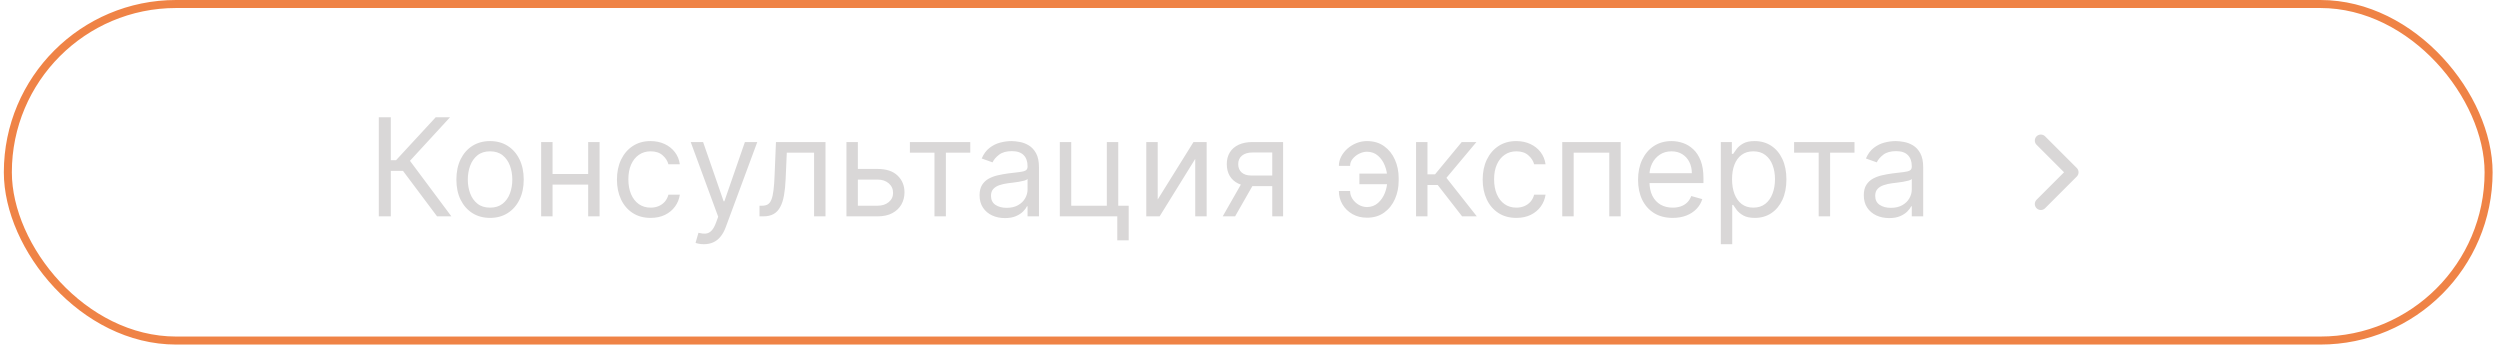
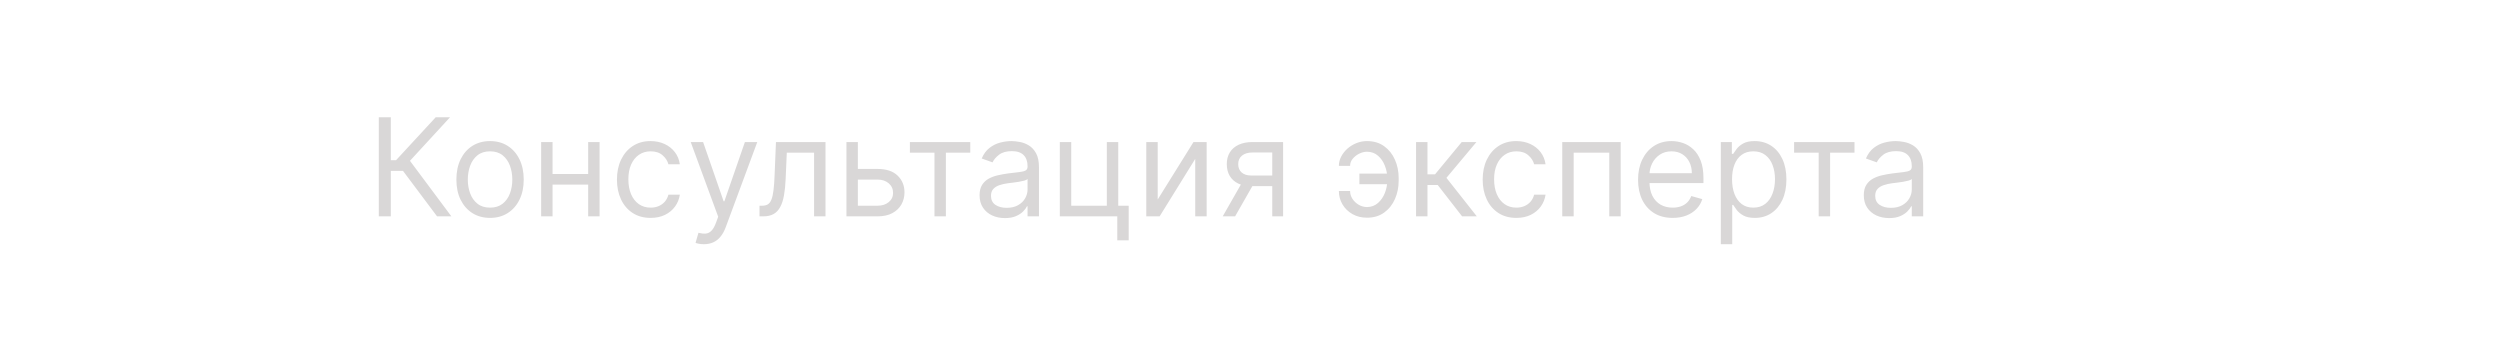
<svg xmlns="http://www.w3.org/2000/svg" width="312" height="43" viewBox="0 0 312 43" fill="none">
  <path d="M54.544 27L50.294 21.325H48.773V27H47.275V14.636H48.773V19.997H49.425L54.375 14.636H56.162L51.163 20.07L56.331 27H54.544ZM61.159 27.193C60.322 27.193 59.587 26.994 58.955 26.596C58.328 26.197 57.837 25.64 57.482 24.923C57.132 24.207 56.957 23.37 56.957 22.412C56.957 21.446 57.132 20.603 57.482 19.883C57.837 19.162 58.328 18.603 58.955 18.204C59.587 17.806 60.322 17.607 61.159 17.607C61.996 17.607 62.728 17.806 63.356 18.204C63.988 18.603 64.479 19.162 64.829 19.883C65.183 20.603 65.361 21.446 65.361 22.412C65.361 23.37 65.183 24.207 64.829 24.923C64.479 25.64 63.988 26.197 63.356 26.596C62.728 26.994 61.996 27.193 61.159 27.193ZM61.159 25.913C61.795 25.913 62.318 25.75 62.728 25.424C63.139 25.098 63.443 24.67 63.64 24.139C63.837 23.607 63.936 23.032 63.936 22.412C63.936 21.792 63.837 21.215 63.64 20.679C63.443 20.144 63.139 19.711 62.728 19.381C62.318 19.051 61.795 18.886 61.159 18.886C60.523 18.886 60 19.051 59.589 19.381C59.179 19.711 58.875 20.144 58.678 20.679C58.48 21.215 58.382 21.792 58.382 22.412C58.382 23.032 58.48 23.607 58.678 24.139C58.875 24.67 59.179 25.098 59.589 25.424C60 25.75 60.523 25.913 61.159 25.913ZM73.741 21.712V23.04H68.622V21.712H73.741ZM68.96 17.727V27H67.535V17.727H68.96ZM74.828 17.727V27H73.403V17.727H74.828ZM81.197 27.193C80.328 27.193 79.579 26.988 78.951 26.577C78.323 26.167 77.84 25.601 77.502 24.881C77.164 24.161 76.995 23.338 76.995 22.412C76.995 21.47 77.168 20.639 77.514 19.919C77.865 19.194 78.352 18.629 78.975 18.222C79.603 17.812 80.336 17.607 81.173 17.607C81.825 17.607 82.412 17.727 82.936 17.969C83.459 18.21 83.887 18.548 84.221 18.983C84.555 19.418 84.763 19.925 84.843 20.504H83.418C83.31 20.082 83.068 19.707 82.694 19.381C82.324 19.051 81.825 18.886 81.197 18.886C80.641 18.886 80.154 19.031 79.736 19.321C79.321 19.607 78.997 20.011 78.764 20.534C78.535 21.054 78.42 21.663 78.42 22.364C78.42 23.08 78.533 23.704 78.758 24.235C78.987 24.766 79.309 25.179 79.724 25.473C80.142 25.767 80.633 25.913 81.197 25.913C81.567 25.913 81.903 25.849 82.205 25.72C82.507 25.591 82.763 25.406 82.972 25.165C83.181 24.923 83.33 24.634 83.418 24.296H84.843C84.763 24.843 84.564 25.336 84.246 25.774C83.932 26.209 83.515 26.555 82.996 26.813C82.481 27.066 81.881 27.193 81.197 27.193ZM87.844 30.477C87.602 30.477 87.387 30.457 87.198 30.417C87.008 30.381 86.878 30.345 86.805 30.308L87.167 29.053C87.513 29.141 87.819 29.173 88.085 29.149C88.351 29.125 88.586 29.006 88.791 28.793C89.001 28.584 89.192 28.244 89.365 27.773L89.63 27.048L86.201 17.727H87.747L90.307 25.116H90.403L92.963 17.727H94.508L90.572 28.352C90.395 28.831 90.176 29.228 89.914 29.541C89.653 29.86 89.349 30.095 89.003 30.248C88.661 30.401 88.274 30.477 87.844 30.477ZM94.787 27V25.672H95.126C95.403 25.672 95.635 25.617 95.82 25.509C96.005 25.396 96.154 25.201 96.267 24.923C96.383 24.642 96.472 24.251 96.532 23.752C96.597 23.249 96.643 22.609 96.671 21.832L96.84 17.727H103.022V27H101.597V19.055H98.192L98.047 22.364C98.015 23.124 97.947 23.794 97.842 24.374C97.742 24.95 97.587 25.432 97.377 25.823C97.172 26.213 96.898 26.507 96.556 26.704C96.214 26.901 95.786 27 95.27 27H94.787ZM106.867 21.084H109.524C110.61 21.084 111.441 21.36 112.017 21.911C112.592 22.462 112.88 23.16 112.88 24.006C112.88 24.561 112.751 25.066 112.494 25.521C112.236 25.972 111.858 26.332 111.359 26.602C110.86 26.867 110.248 27 109.524 27H105.636V17.727H107.061V25.672H109.524C110.087 25.672 110.55 25.523 110.912 25.225C111.274 24.927 111.456 24.545 111.456 24.078C111.456 23.587 111.274 23.187 110.912 22.877C110.55 22.567 110.087 22.412 109.524 22.412H106.867V21.084ZM113.555 19.055V17.727H121.089V19.055H118.046V27H116.622V19.055H113.555ZM125.414 27.217C124.827 27.217 124.294 27.107 123.815 26.885C123.336 26.66 122.955 26.336 122.674 25.913C122.392 25.487 122.251 24.972 122.251 24.368C122.251 23.837 122.356 23.406 122.565 23.076C122.774 22.742 123.054 22.48 123.404 22.291C123.754 22.102 124.141 21.961 124.563 21.869C124.99 21.772 125.418 21.695 125.849 21.639C126.413 21.567 126.869 21.512 127.219 21.476C127.574 21.436 127.831 21.37 127.992 21.277C128.157 21.184 128.24 21.023 128.24 20.794V20.746C128.24 20.15 128.077 19.687 127.751 19.357C127.429 19.027 126.94 18.862 126.284 18.862C125.604 18.862 125.07 19.011 124.684 19.309C124.298 19.607 124.026 19.925 123.869 20.263L122.517 19.78C122.758 19.216 123.08 18.778 123.483 18.464C123.889 18.146 124.332 17.924 124.811 17.8C125.294 17.671 125.769 17.607 126.235 17.607C126.533 17.607 126.875 17.643 127.262 17.715C127.652 17.784 128.028 17.927 128.391 18.144C128.757 18.361 129.061 18.689 129.302 19.128C129.544 19.567 129.664 20.154 129.664 20.891V27H128.24V25.744H128.167C128.071 25.945 127.91 26.161 127.684 26.39C127.459 26.62 127.159 26.815 126.785 26.976C126.41 27.137 125.954 27.217 125.414 27.217ZM125.632 25.938C126.195 25.938 126.67 25.827 127.056 25.605C127.447 25.384 127.741 25.098 127.938 24.748C128.139 24.398 128.24 24.03 128.24 23.643V22.34C128.179 22.412 128.047 22.478 127.841 22.539C127.64 22.595 127.407 22.645 127.141 22.69C126.879 22.73 126.624 22.766 126.374 22.798C126.129 22.826 125.93 22.851 125.777 22.871C125.406 22.919 125.06 22.997 124.738 23.106C124.42 23.211 124.163 23.37 123.966 23.583C123.772 23.792 123.676 24.078 123.676 24.44C123.676 24.935 123.859 25.31 124.225 25.563C124.595 25.813 125.064 25.938 125.632 25.938ZM139.557 17.727V25.672H140.861V29.994H139.437V27H132.265V17.727H133.69V25.672H138.133V17.727H139.557ZM144.481 24.899L148.948 17.727H150.59V27H149.165V19.828L144.722 27H143.056V17.727H144.481V24.899ZM158.778 27V19.031H156.314C155.759 19.031 155.322 19.16 155.004 19.418C154.686 19.675 154.528 20.029 154.528 20.48C154.528 20.923 154.67 21.271 154.956 21.524C155.246 21.778 155.642 21.905 156.145 21.905H159.14V23.233H156.145C155.518 23.233 154.976 23.122 154.521 22.901C154.067 22.68 153.717 22.364 153.471 21.953C153.226 21.539 153.103 21.048 153.103 20.48C153.103 19.909 153.232 19.418 153.489 19.007C153.747 18.597 154.115 18.281 154.594 18.059C155.077 17.838 155.65 17.727 156.314 17.727H160.13V27H158.778ZM152.596 27L155.228 22.388H156.773L154.141 27H152.596ZM170.593 18.935C170.271 18.939 169.947 19.021 169.621 19.182C169.299 19.343 169.03 19.556 168.812 19.822C168.599 20.084 168.492 20.375 168.492 20.697H167.092C167.092 20.295 167.188 19.909 167.382 19.538C167.575 19.168 167.834 18.838 168.16 18.548C168.49 18.259 168.865 18.029 169.283 17.86C169.706 17.691 170.143 17.607 170.593 17.607C171.438 17.607 172.155 17.82 172.742 18.246C173.334 18.673 173.783 19.236 174.089 19.937C174.399 20.637 174.554 21.398 174.554 22.219V22.557C174.554 23.374 174.399 24.134 174.089 24.839C173.783 25.539 173.334 26.102 172.742 26.529C172.155 26.956 171.438 27.169 170.593 27.169C169.917 27.169 169.315 27.02 168.788 26.722C168.261 26.421 167.846 26.018 167.545 25.515C167.243 25.012 167.092 24.452 167.092 23.837H168.492C168.492 24.187 168.591 24.515 168.788 24.821C168.989 25.122 169.249 25.368 169.567 25.557C169.889 25.742 170.231 25.837 170.593 25.841C171.133 25.837 171.591 25.668 171.97 25.334C172.348 25 172.636 24.581 172.833 24.078C173.03 23.575 173.129 23.068 173.129 22.557V22.219C173.129 21.695 173.03 21.184 172.833 20.685C172.64 20.182 172.354 19.766 171.976 19.436C171.601 19.106 171.141 18.939 170.593 18.935ZM173.708 21.663V22.991H169.652V21.663H173.708ZM176.724 27V17.727H178.149V21.76H179.09L182.423 17.727H184.258L180.515 22.195L184.306 27H182.471L179.428 23.088H178.149V27H176.724ZM189.24 27.193C188.371 27.193 187.622 26.988 186.994 26.577C186.366 26.167 185.883 25.601 185.545 24.881C185.207 24.161 185.038 23.338 185.038 22.412C185.038 21.47 185.211 20.639 185.557 19.919C185.907 19.194 186.394 18.629 187.018 18.222C187.646 17.812 188.379 17.607 189.216 17.607C189.868 17.607 190.455 17.727 190.978 17.969C191.502 18.21 191.93 18.548 192.264 18.983C192.598 19.418 192.806 19.925 192.886 20.504H191.461C191.353 20.082 191.111 19.707 190.737 19.381C190.367 19.051 189.868 18.886 189.24 18.886C188.684 18.886 188.197 19.031 187.779 19.321C187.364 19.607 187.04 20.011 186.807 20.534C186.578 21.054 186.463 21.663 186.463 22.364C186.463 23.08 186.576 23.704 186.801 24.235C187.03 24.766 187.352 25.179 187.767 25.473C188.185 25.767 188.676 25.913 189.24 25.913C189.61 25.913 189.946 25.849 190.248 25.72C190.55 25.591 190.805 25.406 191.015 25.165C191.224 24.923 191.373 24.634 191.461 24.296H192.886C192.806 24.843 192.606 25.336 192.289 25.774C191.975 26.209 191.558 26.555 191.039 26.813C190.524 27.066 189.924 27.193 189.24 27.193ZM194.969 27V17.727H202.262V27H200.837V19.055H196.394V27H194.969ZM208.751 27.193C207.858 27.193 207.087 26.996 206.439 26.602C205.795 26.203 205.298 25.648 204.948 24.935C204.602 24.219 204.429 23.386 204.429 22.436C204.429 21.486 204.602 20.649 204.948 19.925C205.298 19.196 205.785 18.629 206.409 18.222C207.037 17.812 207.769 17.607 208.606 17.607C209.089 17.607 209.566 17.687 210.037 17.848C210.508 18.009 210.937 18.271 211.323 18.633C211.709 18.991 212.017 19.466 212.247 20.058C212.476 20.649 212.591 21.378 212.591 22.243V22.847H205.443V21.615H211.142C211.142 21.092 211.037 20.625 210.828 20.215C210.623 19.804 210.329 19.48 209.947 19.242C209.568 19.005 209.121 18.886 208.606 18.886C208.039 18.886 207.548 19.027 207.133 19.309C206.723 19.587 206.407 19.949 206.186 20.396C205.964 20.842 205.853 21.321 205.853 21.832V22.653C205.853 23.354 205.974 23.947 206.216 24.434C206.461 24.917 206.801 25.285 207.236 25.539C207.671 25.789 208.176 25.913 208.751 25.913C209.126 25.913 209.464 25.861 209.765 25.756C210.071 25.648 210.335 25.487 210.556 25.273C210.778 25.056 210.949 24.787 211.069 24.465L212.446 24.851C212.301 25.318 212.057 25.728 211.715 26.082C211.373 26.433 210.951 26.706 210.448 26.903C209.945 27.097 209.379 27.193 208.751 27.193ZM214.758 30.477V17.727H216.134V19.2H216.303C216.408 19.039 216.553 18.834 216.738 18.584C216.927 18.331 217.197 18.106 217.547 17.908C217.901 17.707 218.38 17.607 218.984 17.607C219.765 17.607 220.453 17.802 221.048 18.192C221.644 18.582 222.109 19.136 222.443 19.852C222.777 20.569 222.944 21.414 222.944 22.388C222.944 23.37 222.777 24.221 222.443 24.941C222.109 25.658 221.646 26.213 221.054 26.608C220.463 26.998 219.781 27.193 219.008 27.193C218.412 27.193 217.935 27.095 217.577 26.897C217.219 26.696 216.943 26.469 216.75 26.215C216.557 25.958 216.408 25.744 216.303 25.575H216.183V30.477H214.758ZM216.159 22.364C216.159 23.064 216.261 23.682 216.466 24.217C216.672 24.748 216.972 25.165 217.366 25.467C217.76 25.764 218.243 25.913 218.815 25.913C219.41 25.913 219.907 25.756 220.306 25.442C220.708 25.125 221.01 24.698 221.211 24.163C221.417 23.623 221.519 23.024 221.519 22.364C221.519 21.712 221.419 21.124 221.217 20.601C221.02 20.074 220.72 19.657 220.318 19.351C219.92 19.041 219.418 18.886 218.815 18.886C218.235 18.886 217.748 19.033 217.354 19.327C216.959 19.617 216.662 20.023 216.46 20.547C216.259 21.066 216.159 21.671 216.159 22.364ZM223.905 19.055V17.727H231.44V19.055H228.397V27H226.972V19.055H223.905ZM235.765 27.217C235.177 27.217 234.644 27.107 234.165 26.885C233.686 26.66 233.306 26.336 233.024 25.913C232.742 25.487 232.602 24.972 232.602 24.368C232.602 23.837 232.706 23.406 232.916 23.076C233.125 22.742 233.405 22.48 233.755 22.291C234.105 22.102 234.491 21.961 234.914 21.869C235.34 21.772 235.769 21.695 236.2 21.639C236.763 21.567 237.22 21.512 237.57 21.476C237.924 21.436 238.182 21.37 238.343 21.277C238.508 21.184 238.59 21.023 238.59 20.794V20.746C238.59 20.15 238.427 19.687 238.101 19.357C237.779 19.027 237.29 18.862 236.634 18.862C235.954 18.862 235.421 19.011 235.035 19.309C234.648 19.607 234.376 19.925 234.22 20.263L232.867 19.78C233.109 19.216 233.431 18.778 233.833 18.464C234.24 18.146 234.682 17.924 235.161 17.8C235.644 17.671 236.119 17.607 236.586 17.607C236.884 17.607 237.226 17.643 237.612 17.715C238.003 17.784 238.379 17.927 238.741 18.144C239.107 18.361 239.411 18.689 239.653 19.128C239.894 19.567 240.015 20.154 240.015 20.891V27H238.59V25.744H238.518C238.421 25.945 238.26 26.161 238.035 26.39C237.809 26.62 237.51 26.815 237.135 26.976C236.761 27.137 236.304 27.217 235.765 27.217ZM235.982 25.938C236.546 25.938 237.021 25.827 237.407 25.605C237.797 25.384 238.091 25.098 238.288 24.748C238.49 24.398 238.59 24.03 238.59 23.643V22.34C238.53 22.412 238.397 22.478 238.192 22.539C237.991 22.595 237.757 22.645 237.492 22.69C237.23 22.73 236.974 22.766 236.725 22.798C236.479 22.826 236.28 22.851 236.127 22.871C235.757 22.919 235.411 22.997 235.089 23.106C234.771 23.211 234.513 23.37 234.316 23.583C234.123 23.792 234.026 24.078 234.026 24.44C234.026 24.935 234.209 25.31 234.576 25.563C234.946 25.813 235.415 25.938 235.982 25.938Z" fill="#D9D7D7" />
-   <path d="M254.695 17.542L258.653 21.5L254.695 25.458" stroke="#D9D7D7" stroke-width="1.5" stroke-linecap="round" stroke-linejoin="round" />
-   <rect x="0.979" y="0.5" width="309.598" height="42" rx="21" stroke="#EF8346" />
</svg>